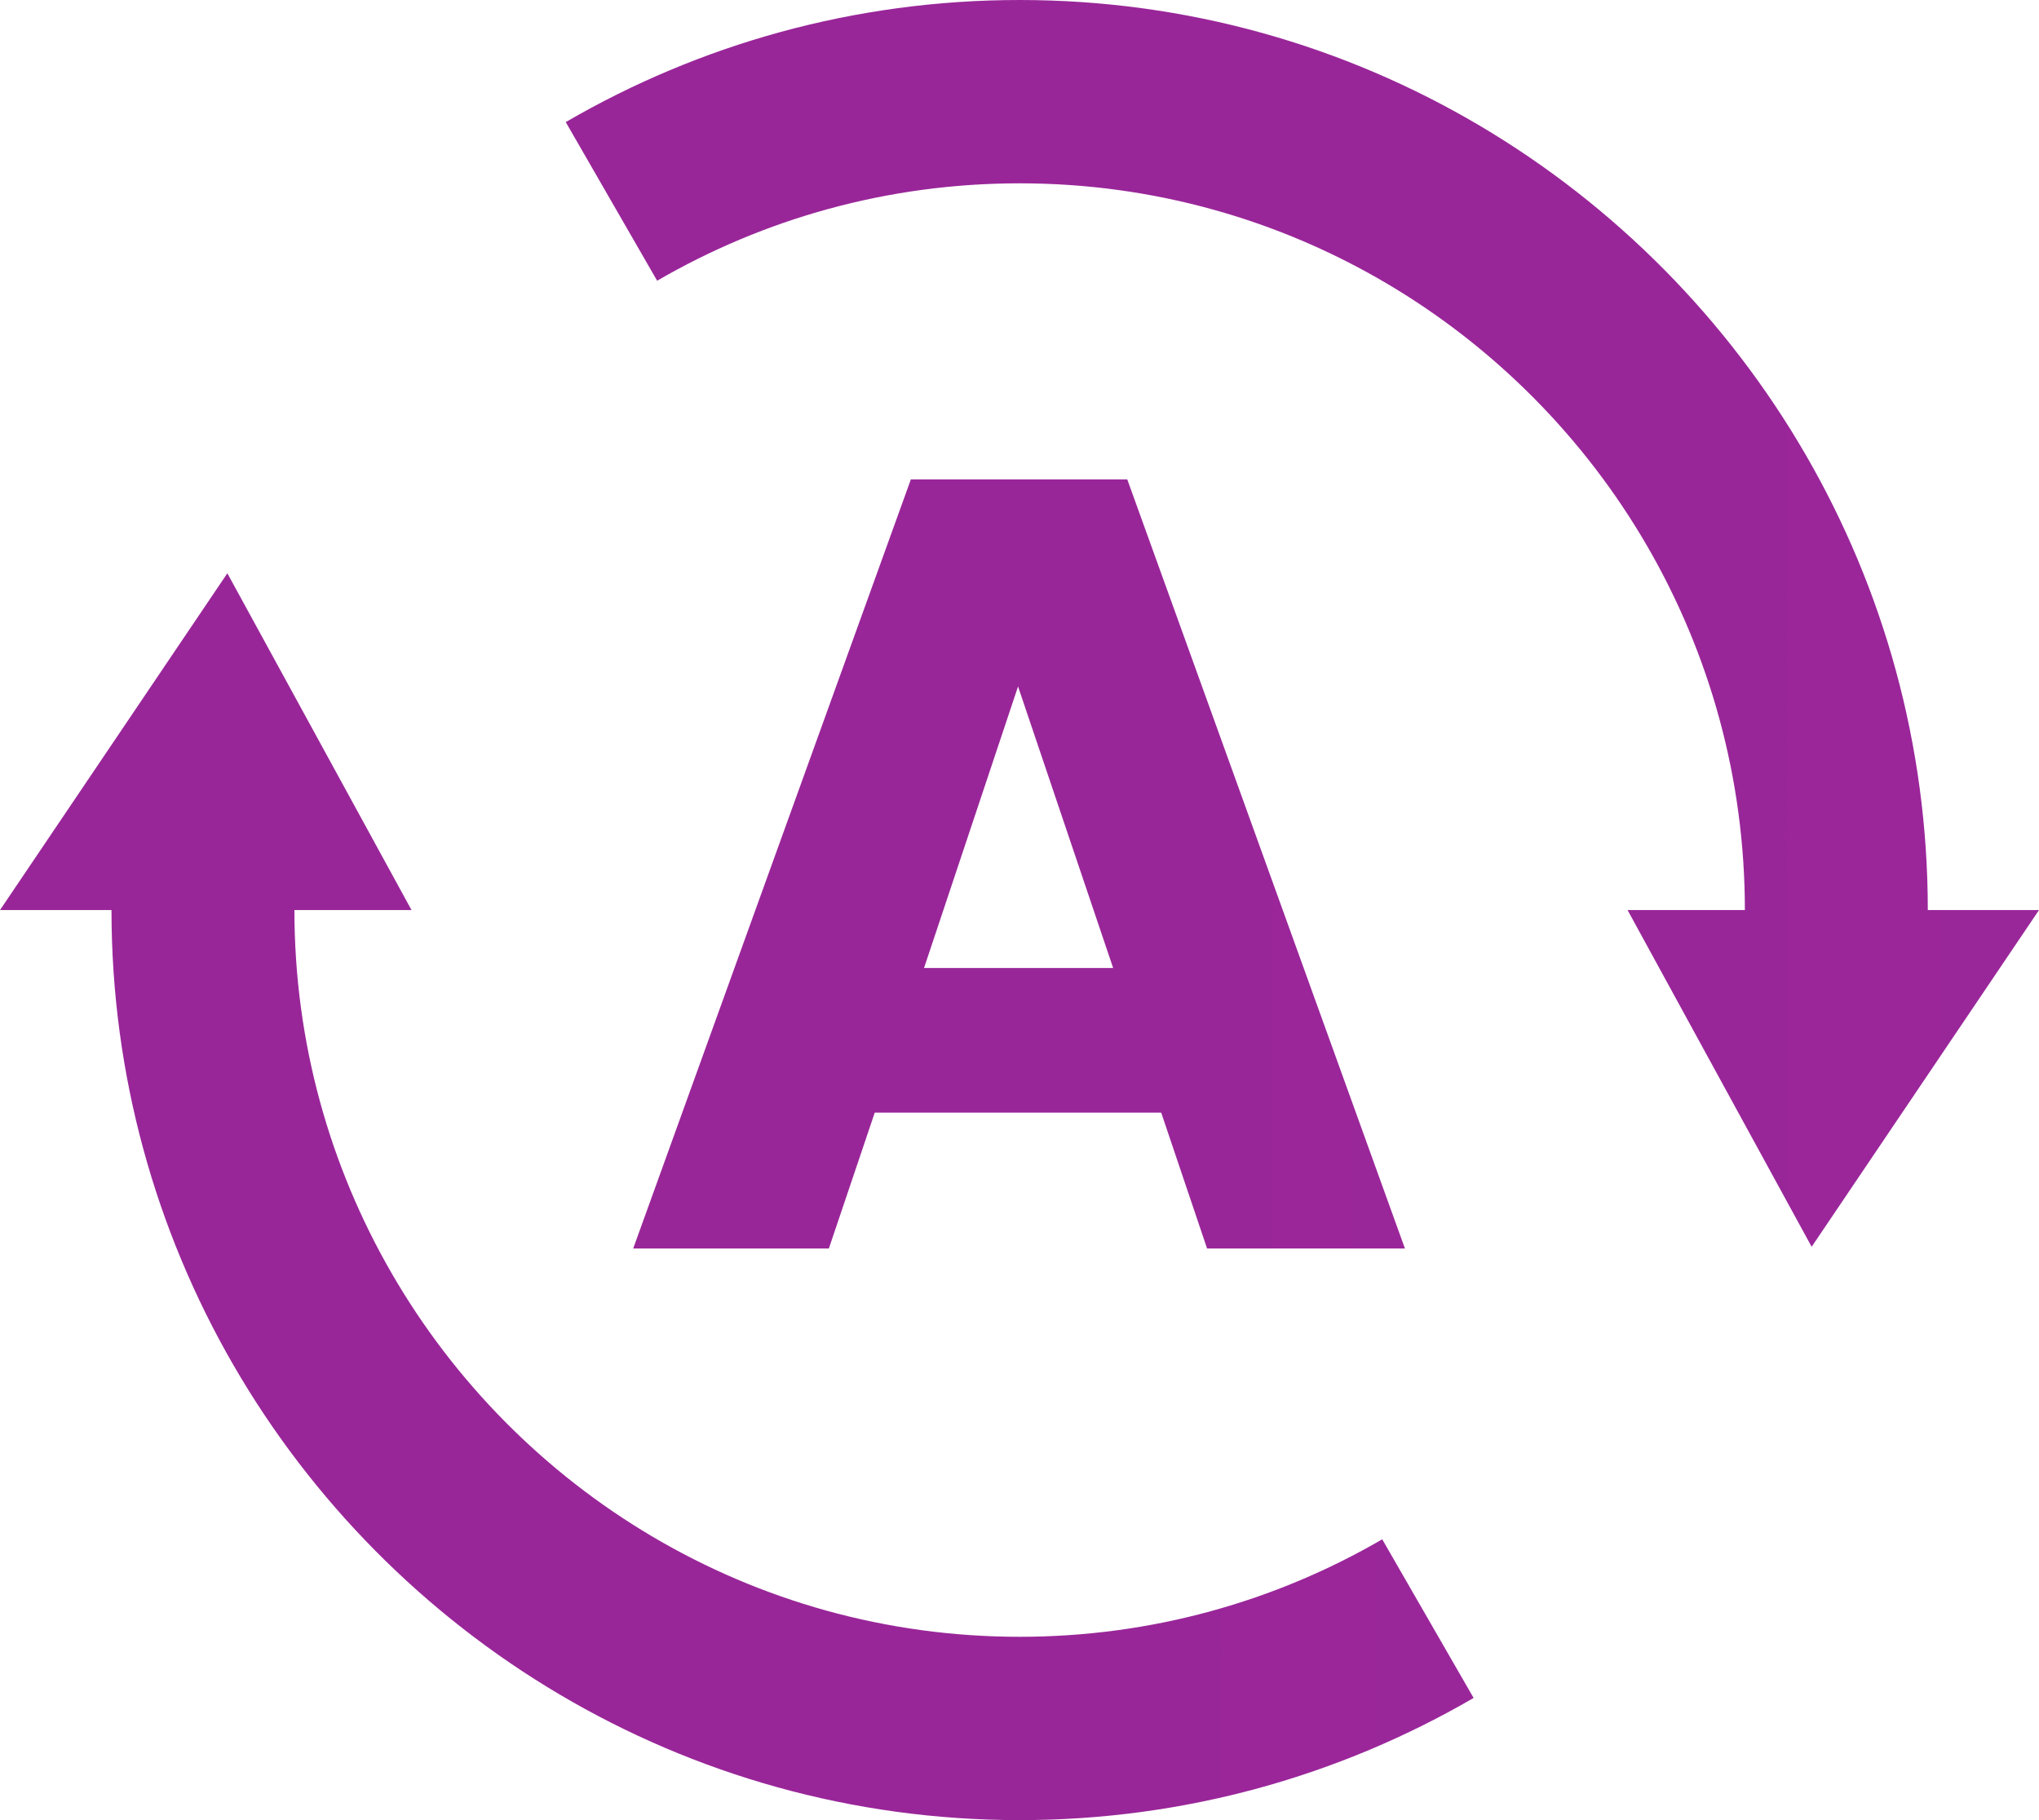
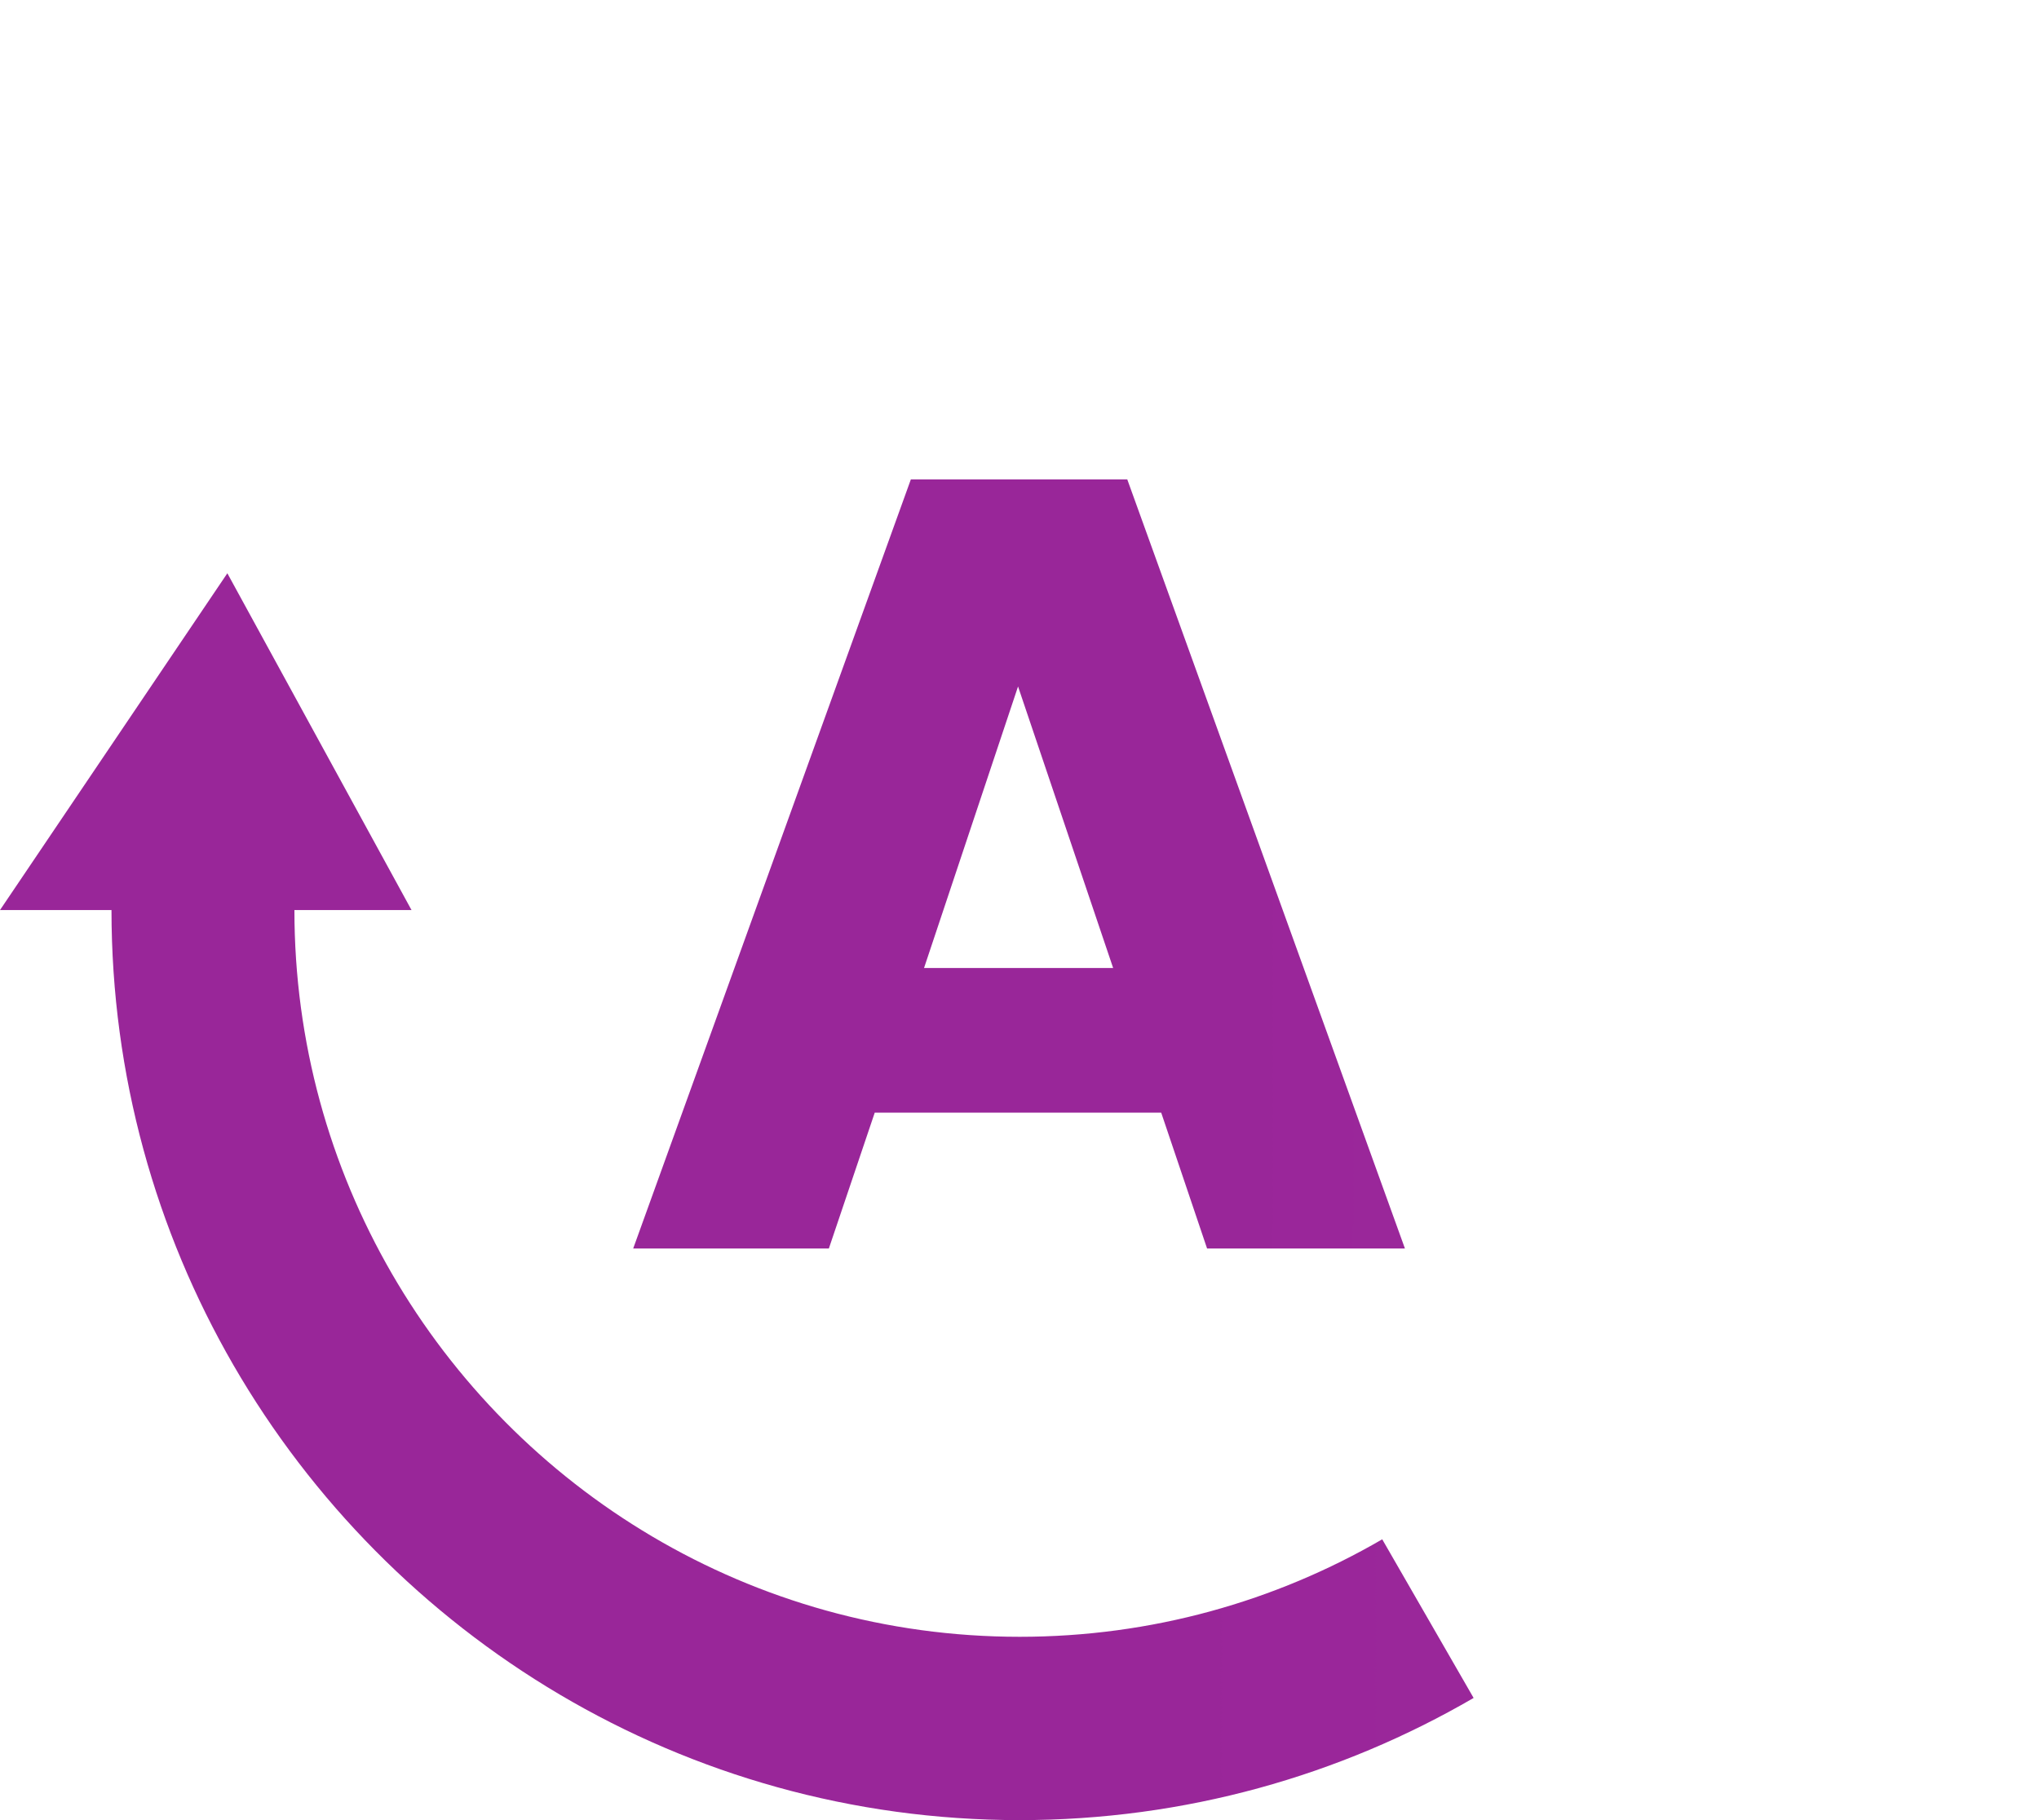
<svg xmlns="http://www.w3.org/2000/svg" width="28" height="25" viewBox="0 0 28 25" fill="none">
  <g clip-path="url(#clip0_1_2392)">
    <path d="M15.947 15.283H12.012L11.382 17.149H8.695L12.508 6.585H15.48L19.293 17.149H16.576L15.946 15.283H15.947ZM15.286 13.296L13.98 9.429L12.689 13.296H15.286Z" fill="url(#paint0_linear_1_2392)" />
    <path d="M20.236 23.322C18.401 24.389 16.271 25 14.002 25C9.395 25 5.364 22.483 3.205 18.749C2.142 16.909 1.531 14.774 1.531 12.5H0L3.122 7.874L5.651 12.5H4.043C4.043 14.317 4.53 16.021 5.379 17.49C7.103 20.473 10.323 22.482 14.002 22.482C15.814 22.482 17.515 21.995 18.981 21.143L20.236 23.322Z" fill="url(#paint1_linear_1_2392)" />
-     <path d="M28 12.5L24.878 17.125L22.35 12.5H23.961C23.961 10.683 23.474 8.979 22.625 7.51C20.901 4.528 17.681 2.518 14.002 2.518C12.19 2.518 10.489 3.005 9.024 3.856L7.769 1.677C9.604 0.61 11.733 0 14.002 0C18.608 0 22.64 2.517 24.799 6.251C25.863 8.091 26.473 10.226 26.473 12.5H28Z" fill="url(#paint2_linear_1_2392)" />
  </g>
  <defs>
    <linearGradient id="paint0_linear_1_2392" x1="8.812" y1="537.373" x2="1063.54" y2="537.373" gradientUnits="userSpaceOnUse">
      <stop stop-color="#992699" />
      <stop offset="1" stop-color="#D65CD6" />
    </linearGradient>
    <linearGradient id="paint1_linear_1_2392" x1="0.222" y1="868.359" x2="2014.27" y2="868.359" gradientUnits="userSpaceOnUse">
      <stop stop-color="#992699" />
      <stop offset="1" stop-color="#D65CD6" />
    </linearGradient>
    <linearGradient id="paint2_linear_1_2392" x1="7.991" y1="860.442" x2="2021.54" y2="860.442" gradientUnits="userSpaceOnUse">
      <stop stop-color="#992699" />
      <stop offset="1" stop-color="#D65CD6" />
    </linearGradient>
    <clipPath id="clip0_1_2392">
      <rect width="28" height="25" fill="white" />
    </clipPath>
  </defs>
</svg>